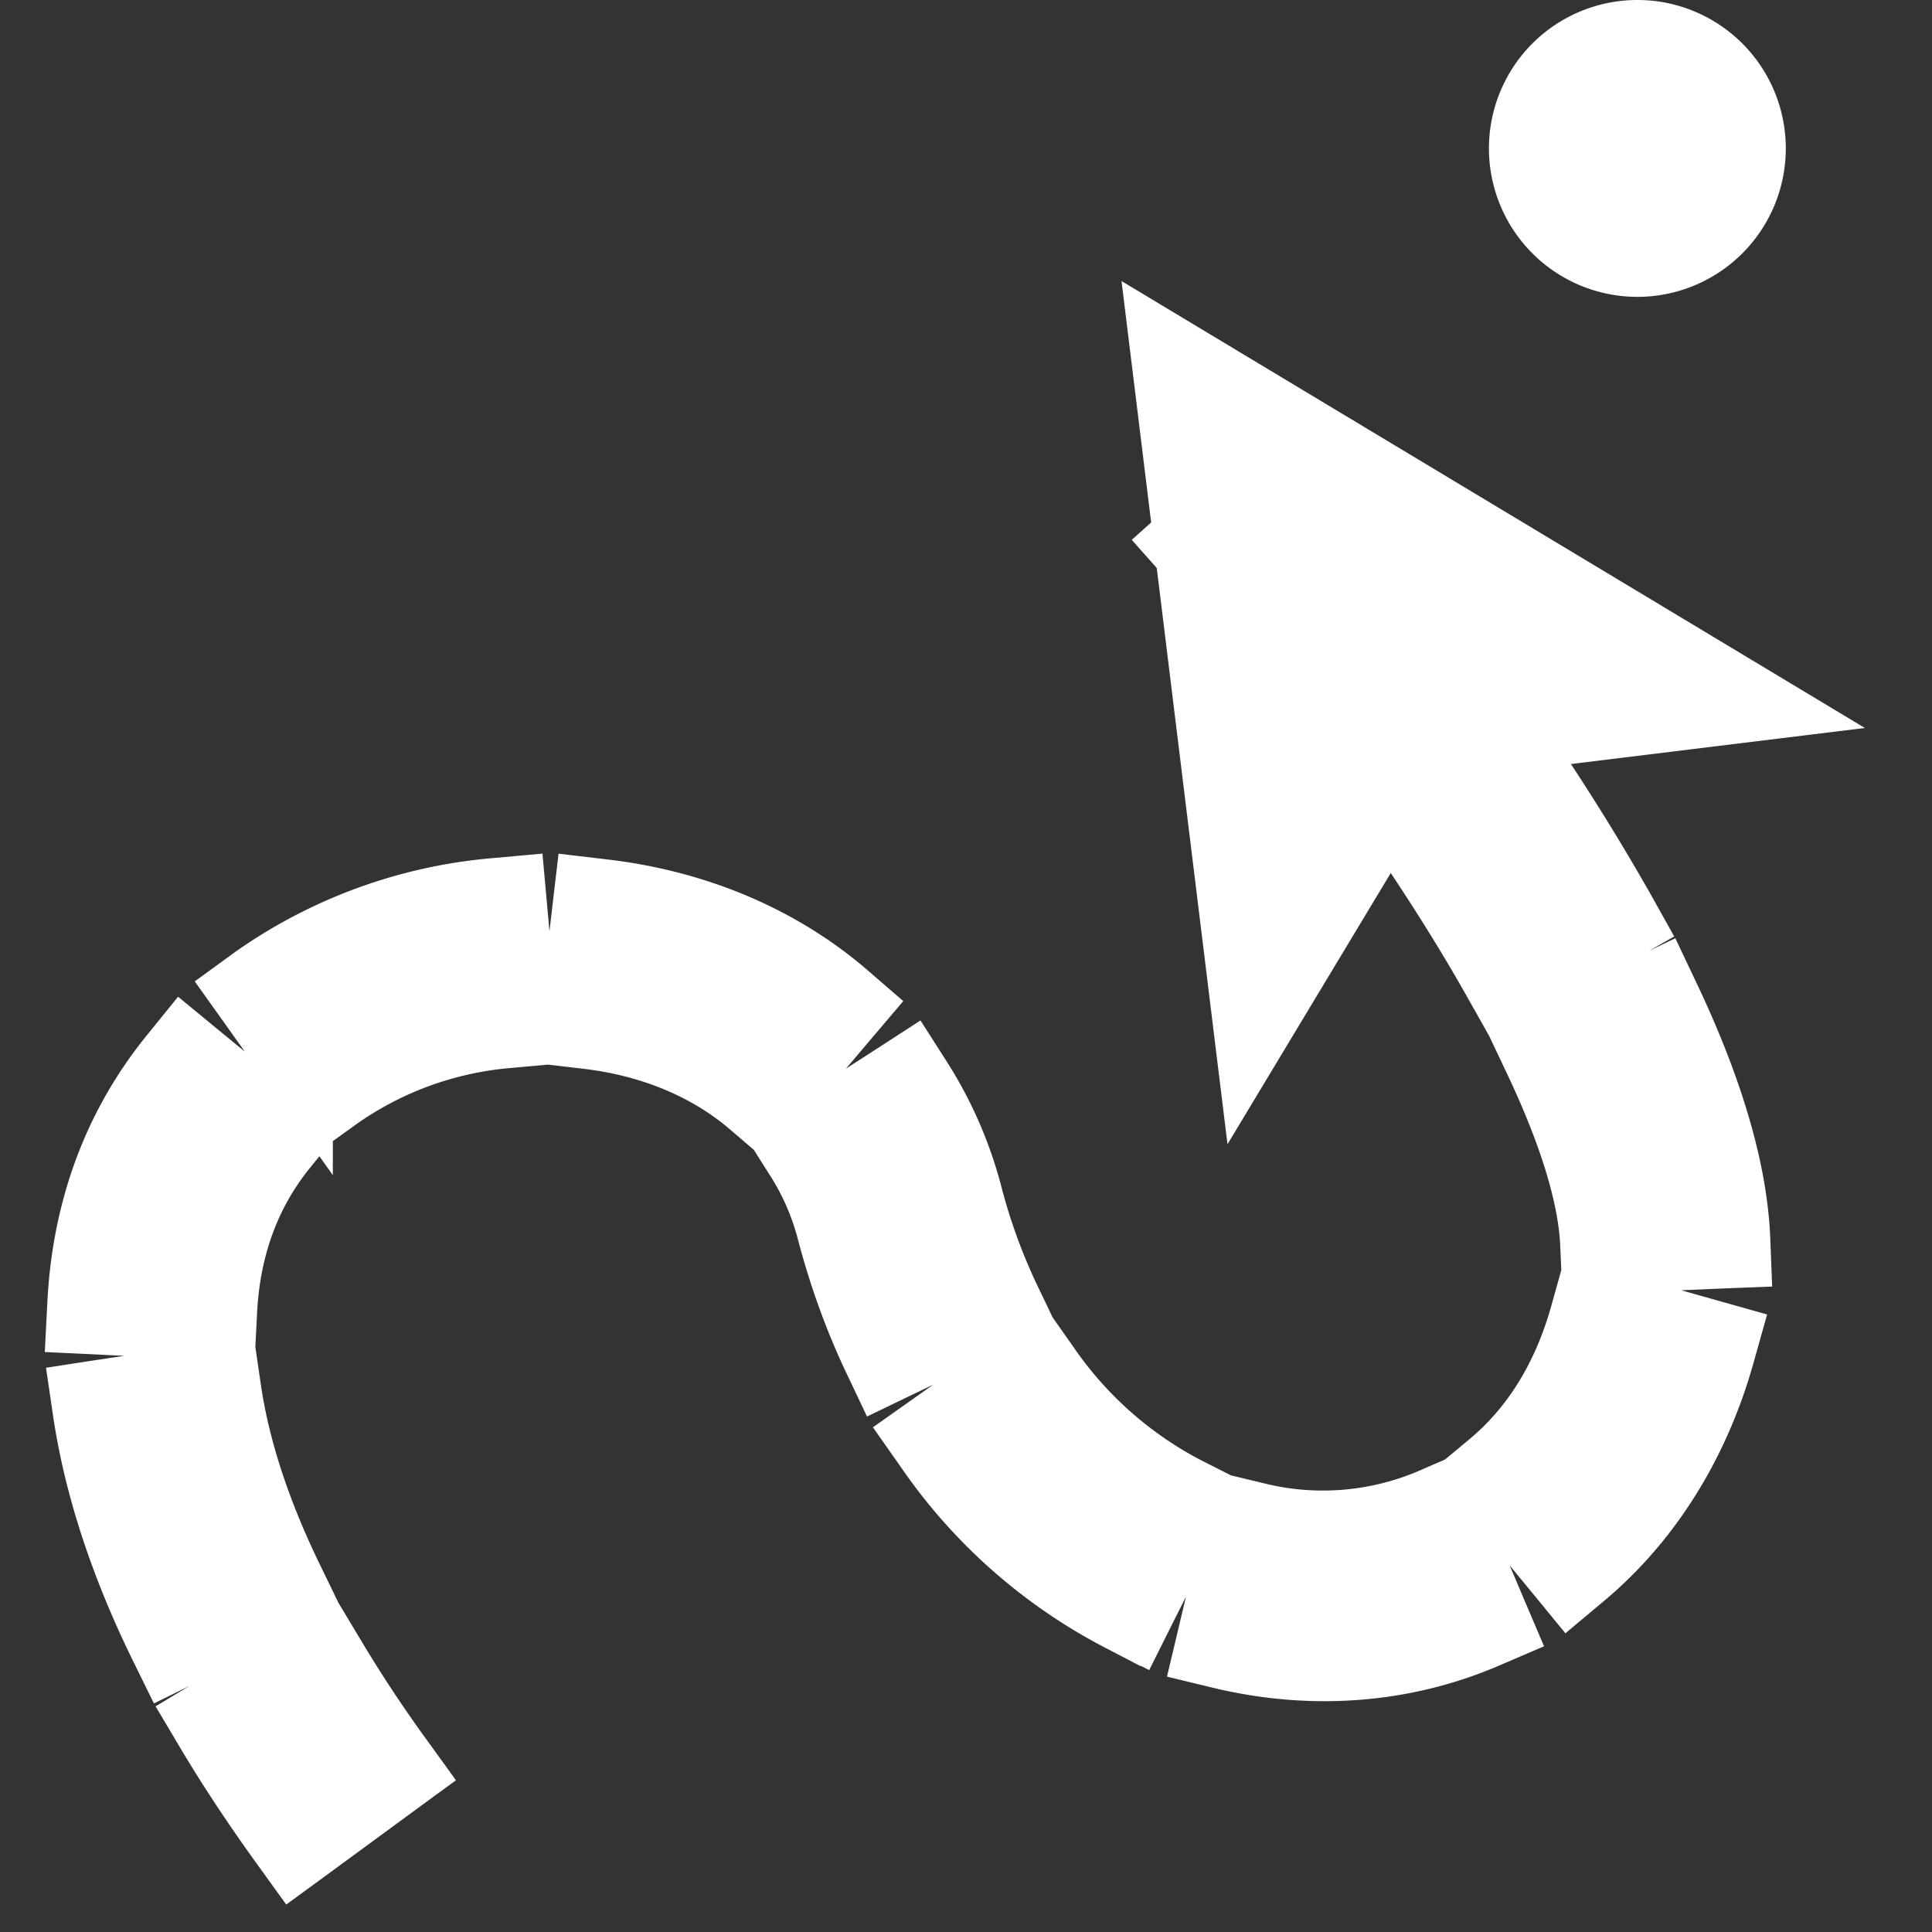
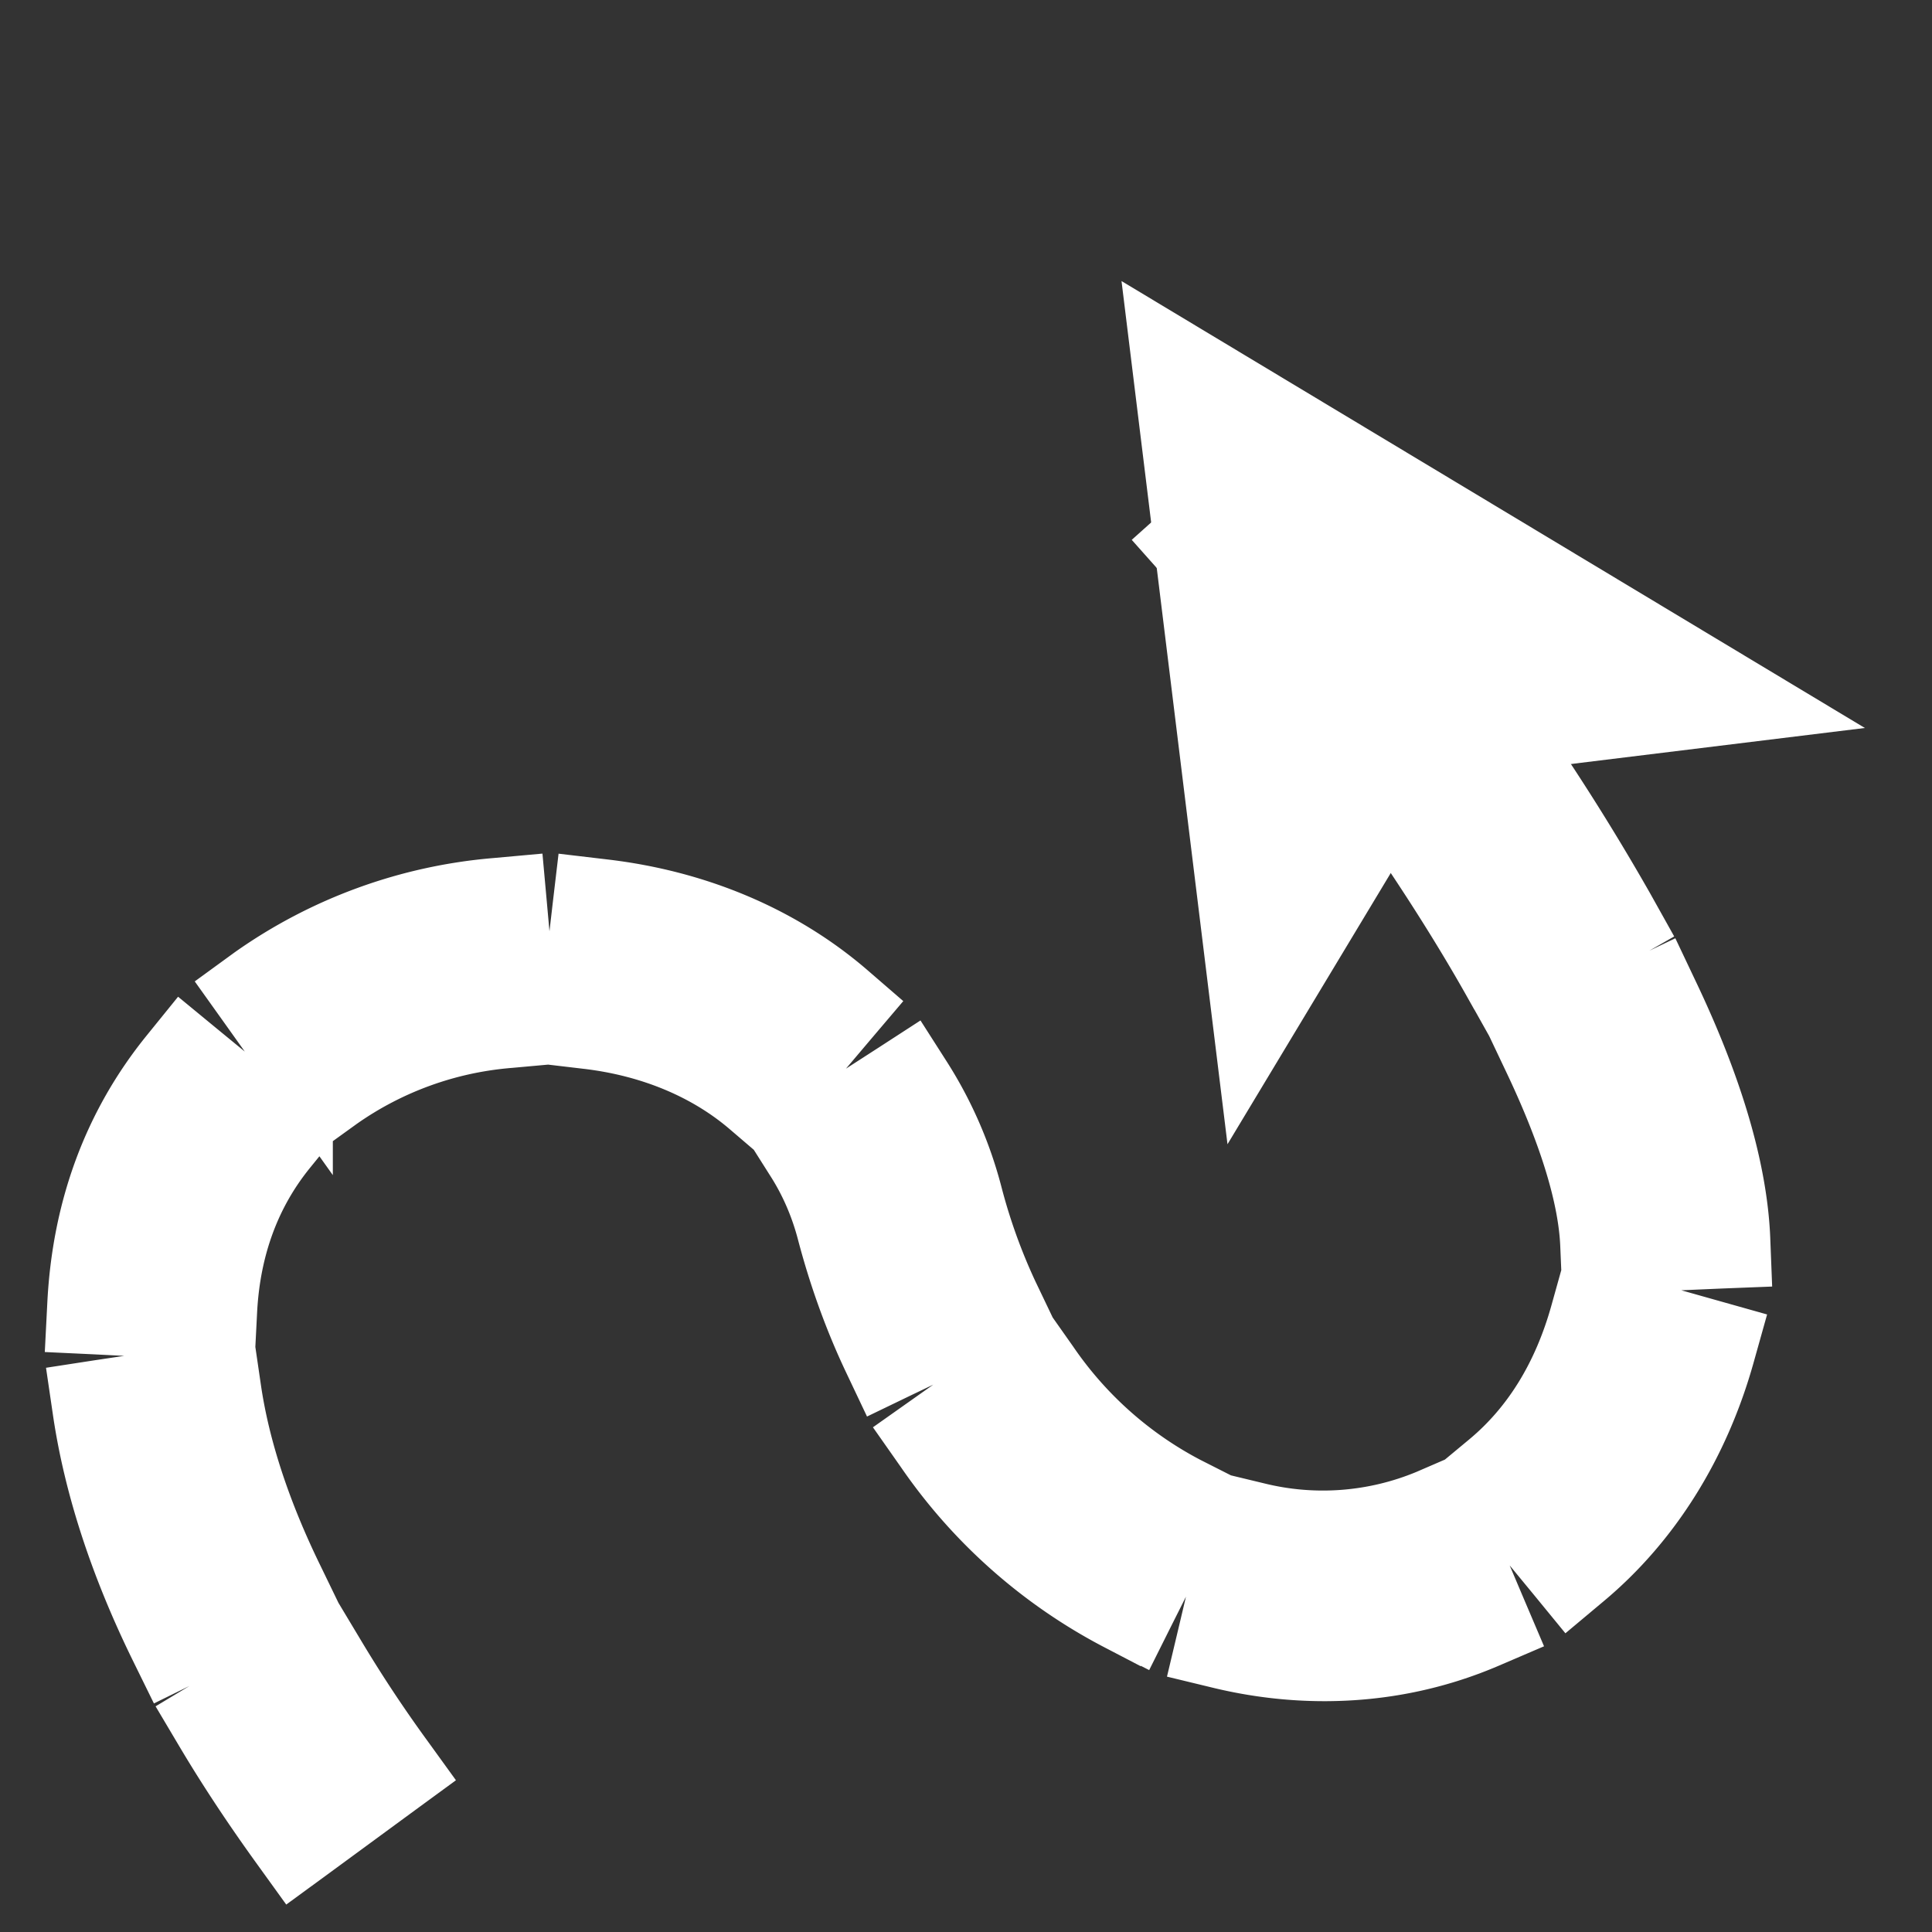
<svg xmlns="http://www.w3.org/2000/svg" width="20" height="20" fill="none">
  <rect width="100%" height="100%" fill="#333333" stroke="none" />
-   <path fill="#fff" d="M16.95 3.073a1.536 1.536 0 1 0 0-3.073 1.536 1.536 0 0 0 0 3.073Z" />
  <path fill="#fff" stroke="#fff" stroke-width=".511" d="m2.87 19.15.15.208.208-.152.931-.683.205-.15-.149-.206a13.985 13.985 0 0 1-.697-1.054l-.132-.22-.22.132-.988.596-.218.131.13.219c.23.386.493.782.78 1.179Zm10.84-1.795c.596 0 1.17-.117 1.706-.347l.233-.1-.1-.235-.452-1.066-.1-.236-.236.102a2.779 2.779 0 0 1-1.739.13l-.249-.06-.059.25-.267 1.127-.059.248.248.06c.354.084.715.127 1.074.127Zm-12.113-.293.113.23.23-.113 1.034-.51.228-.113-.111-.229c-.34-.694-.554-1.35-.642-1.947l-.037-.253-.253.037-1.14.17-.253.039.037.252c.116.778.384 1.598.794 2.437Zm9.957-.235.229.117.115-.23.52-1.034.115-.227-.227-.115a3.894 3.894 0 0 1-1.406-1.252l-.148-.21-.21.148-.942.666-.208.147.146.208a5.564 5.564 0 0 0 2.016 1.783Zm4.522-.48.163.199.197-.165c.7-.584 1.208-1.4 1.473-2.351l.069-.246-.245-.069-1.11-.313-.247-.069-.069.247c-.18.646-.496 1.152-.933 1.516l-.195.162.162.197.735.892Zm-7.09-2.257.11.232.23-.111 1.041-.498.23-.11-.11-.23a5.954 5.954 0 0 1-.368-1.024 4.277 4.277 0 0 0-.529-1.215l-.138-.216-.216.14-.969.625-.213.138.136.215c.141.22.25.469.32.74.122.462.282.904.476 1.314Zm-6.848-.267.255.013.013-.255c.032-.647.237-1.198.602-1.649l.16-.197-.197-.16-.893-.733-.198-.163-.162.2c-.598.737-.923 1.62-.973 2.619l-.013.255.255.012 1.151.058Zm14.27-.934.01.255.255-.011 1.152-.05.255-.01-.01-.255c-.031-.726-.286-1.58-.738-2.532l-.11-.232-.23.11-1.04.5-.23.11.109.23c.37.781.556 1.412.576 1.885ZM7.72 11.495l.195.167.166-.196.747-.882.164-.193-.192-.166c-.69-.59-1.57-.96-2.54-1.074l-.254-.03-.03.254-.133 1.151-.03.254.254.03c.653.076 1.223.317 1.653.685Zm-4.53-.13.149.21.208-.15A3.498 3.498 0 0 1 5.28 10.8l.254-.023-.023-.254-.104-1.155-.023-.254-.254.023a5.167 5.167 0 0 0-2.553.93l-.206.15.147.206.672.943Zm12.223-1.168.125.223.223-.126 1.004-.57.22-.126-.124-.222a23.949 23.949 0 0 0-1.29-2.025l-.149-.21-.209.149-.94.67-.208.147.147.208c.47.668.874 1.302 1.2 1.882Zm-1.755-2.642.154.205.204-.155.92-.699.202-.153-.152-.203a33.493 33.493 0 0 0-1.495-1.858l-.17-.195-.193.172-.862.77-.19.17.169.19a3.825 3.825 0 0 1 .113.13 34.504 34.504 0 0 1 1.3 1.625Z" />
  <path fill="#fff" fill-rule="evenodd" d="m11.61 2.91 1.097 8.935 2.275-3.779 4.323-.53-7.696-4.627Z" clip-rule="evenodd" />
</svg>